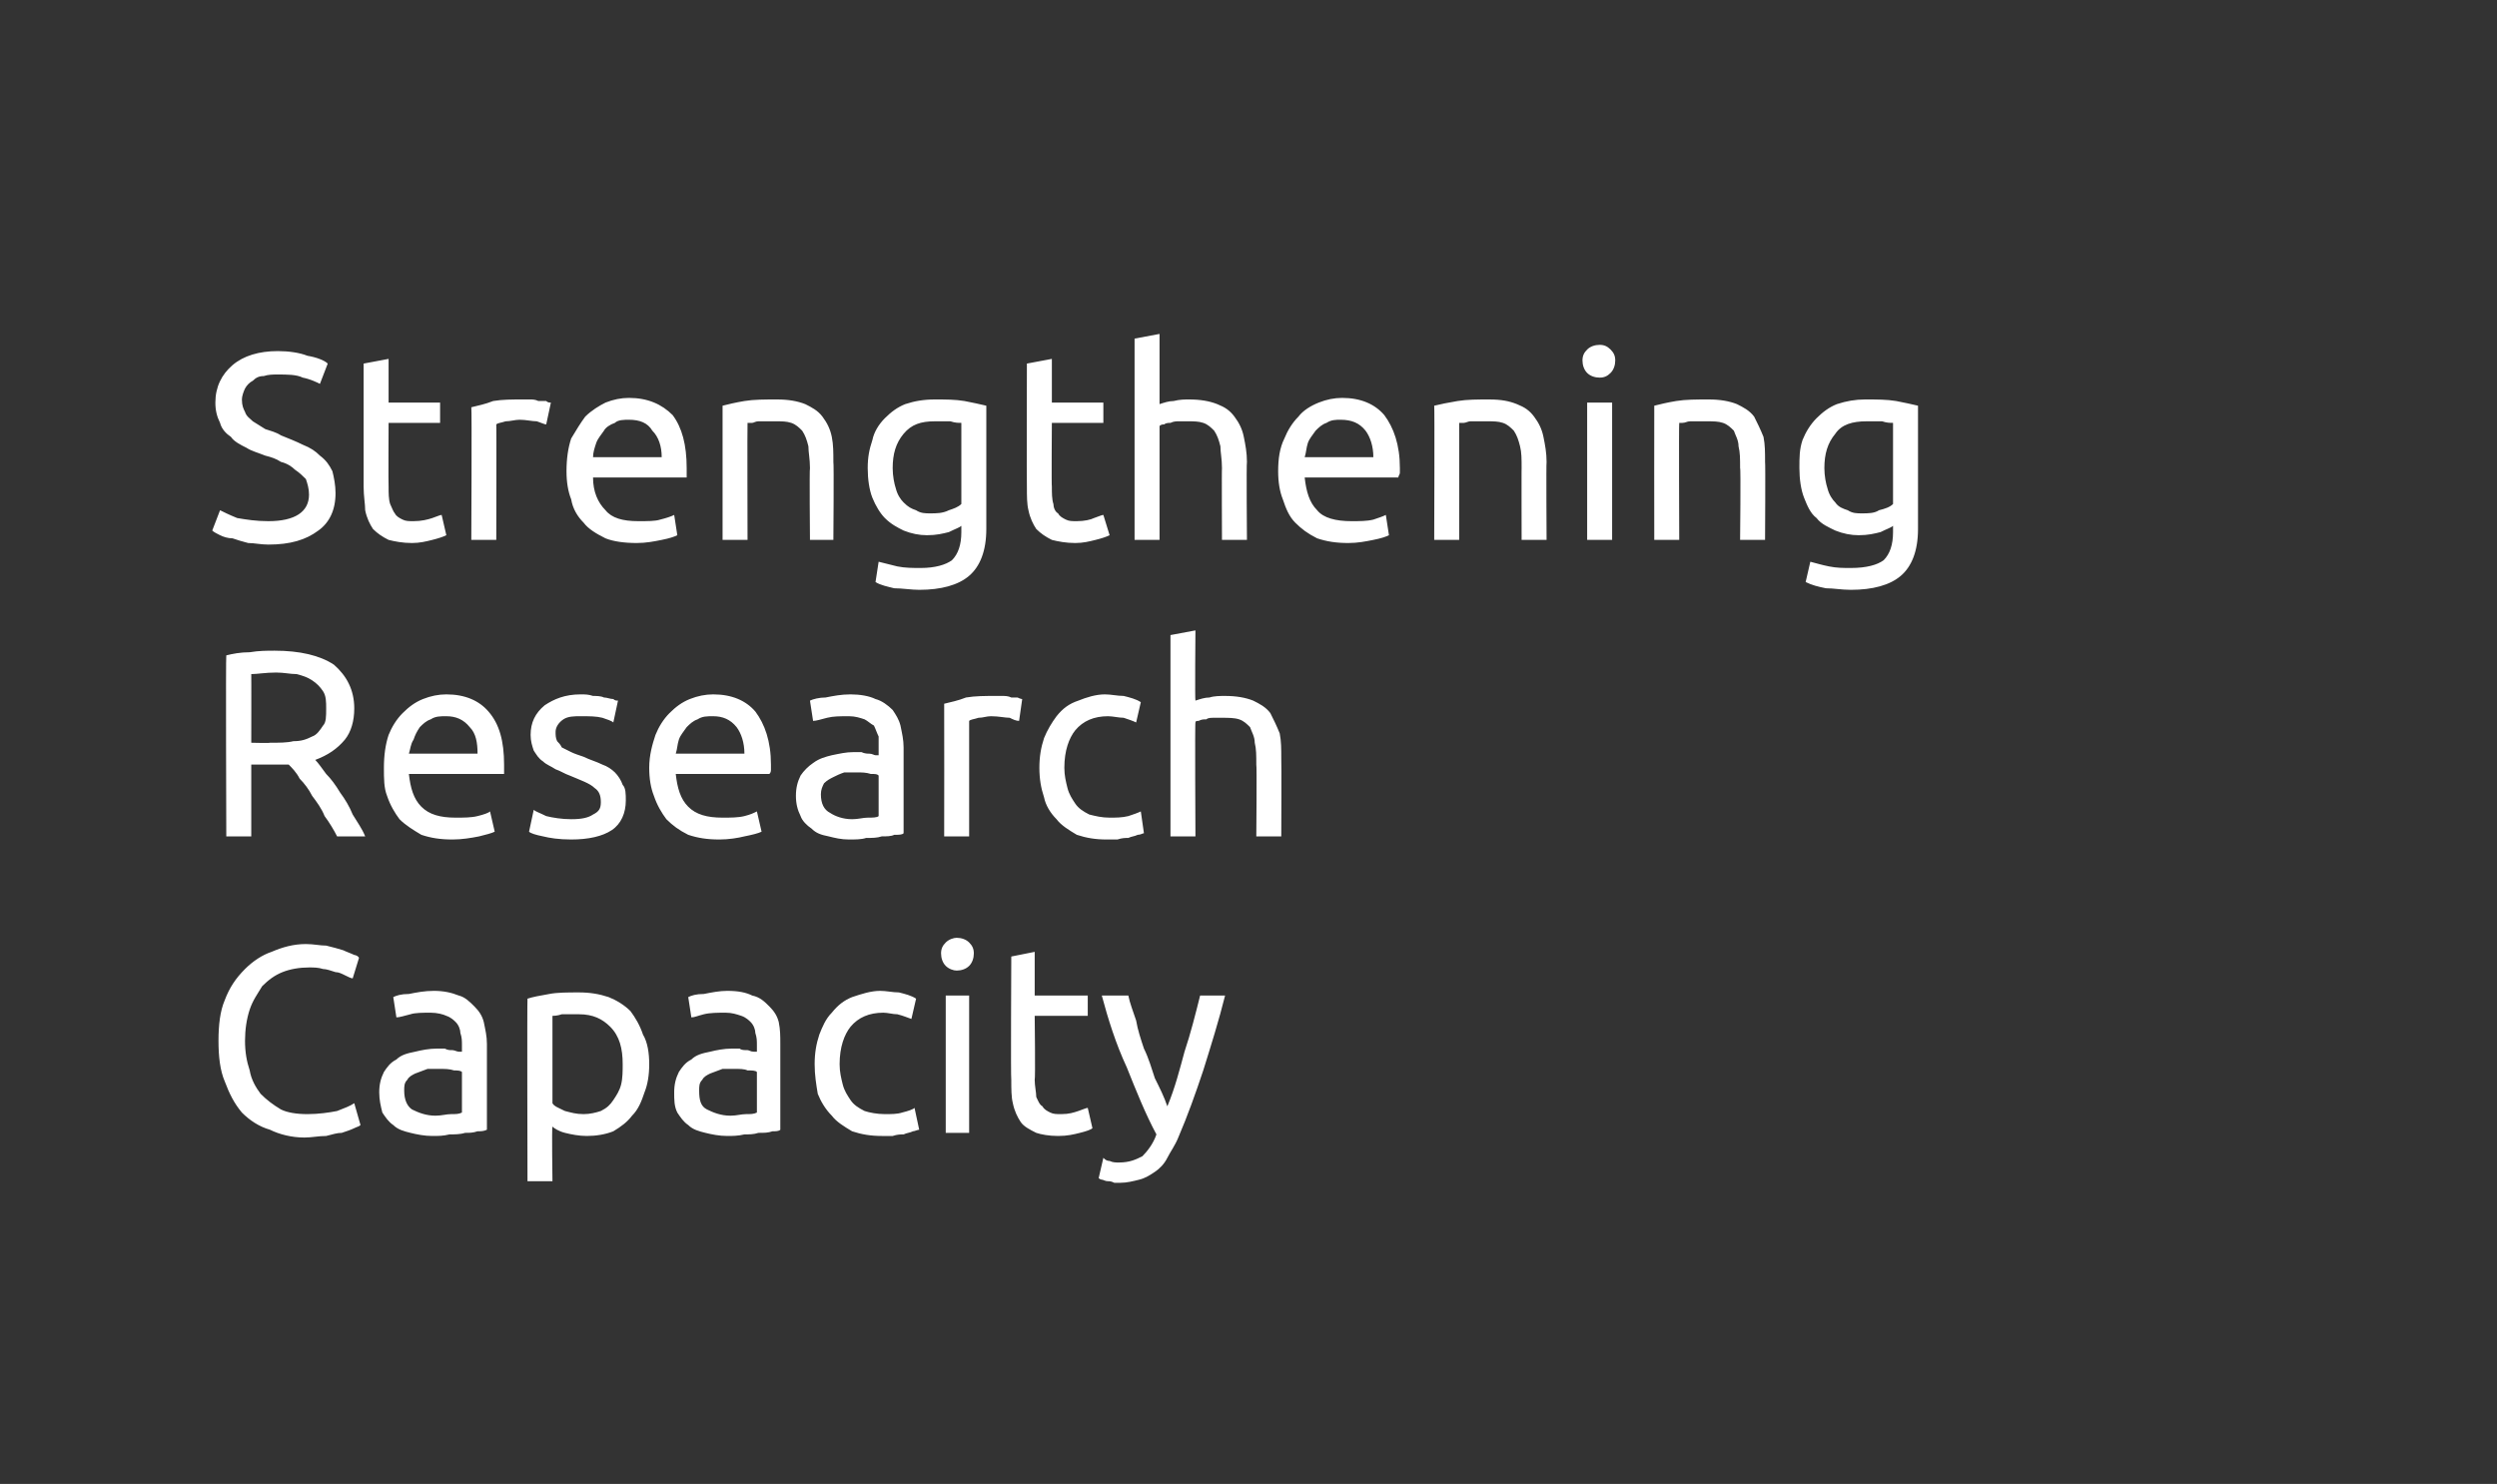
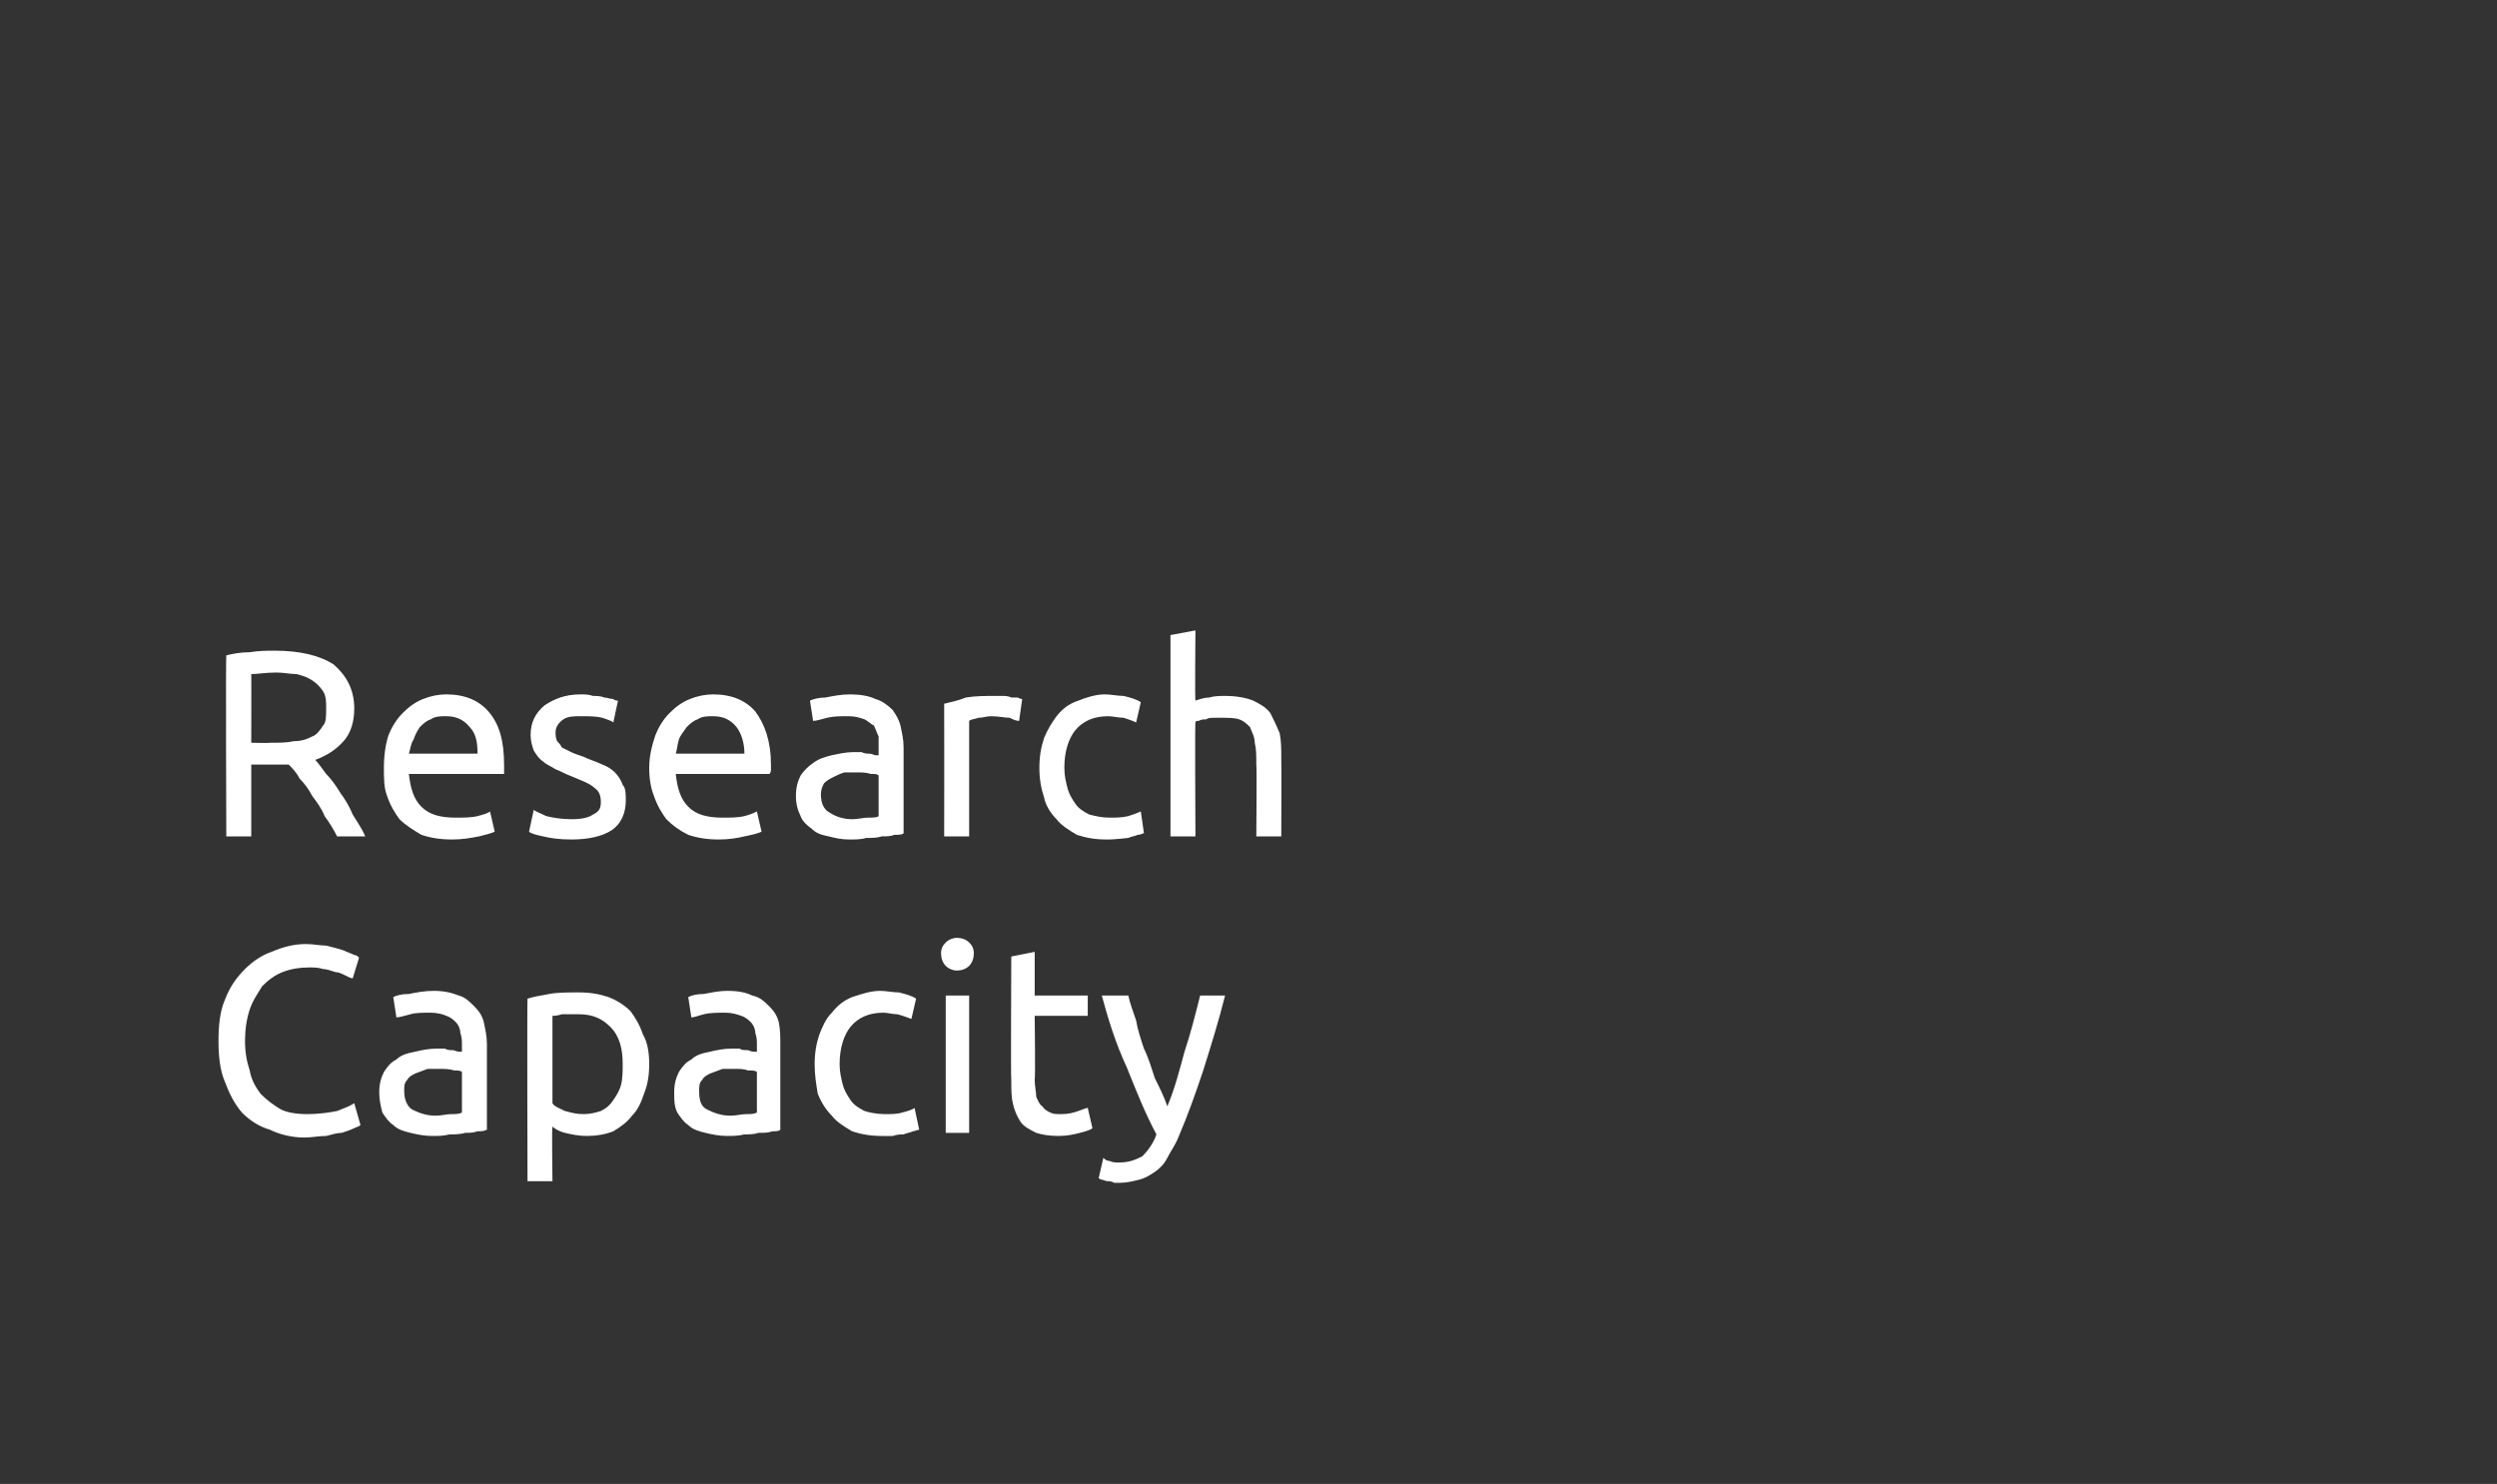
<svg xmlns="http://www.w3.org/2000/svg" version="1.1" width="160px" height="95.1px" viewBox="0 0 160 95.1">
  <rect x="0" y="0" width="160" height="95.1" fill="#333333" stroke="none" />
  <desc>Strengthening Research Capacity</desc>
  <defs />
  <g id="Polygon54052">
    <path d="M 19.5 72.9 C 18.7 72.9 17.9 72.7 17.3 72.4 C 16.6 72.2 16 71.8 15.5 71.3 C 15 70.7 14.7 70.1 14.4 69.3 C 14.1 68.6 14 67.7 14 66.7 C 14 65.7 14.1 64.8 14.4 64.1 C 14.7 63.3 15.1 62.7 15.7 62.1 C 16.2 61.6 16.8 61.2 17.4 61 C 18.1 60.7 18.8 60.5 19.6 60.5 C 20.1 60.5 20.5 60.6 20.9 60.6 C 21.3 60.7 21.7 60.8 22 60.9 C 22.2 61 22.5 61.1 22.7 61.2 C 22.8 61.2 23 61.3 23 61.4 C 23 61.4 22.6 62.7 22.6 62.7 C 22.5 62.7 22.3 62.6 22.1 62.5 C 21.9 62.4 21.7 62.3 21.5 62.3 C 21.2 62.2 20.9 62.1 20.7 62.1 C 20.4 62 20.1 62 19.8 62 C 19.2 62 18.6 62.1 18.1 62.3 C 17.6 62.5 17.2 62.8 16.8 63.2 C 16.5 63.7 16.2 64.1 16 64.7 C 15.8 65.3 15.7 66 15.7 66.7 C 15.7 67.4 15.8 68 16 68.6 C 16.1 69.2 16.4 69.7 16.7 70.1 C 17.1 70.5 17.5 70.8 18 71.1 C 18.4 71.3 19 71.4 19.7 71.4 C 20.4 71.4 21.1 71.3 21.6 71.2 C 22.1 71 22.4 70.9 22.7 70.7 C 22.7 70.7 23.1 72.1 23.1 72.1 C 23 72.2 22.9 72.2 22.7 72.3 C 22.5 72.4 22.2 72.5 21.9 72.6 C 21.6 72.6 21.3 72.7 20.9 72.8 C 20.4 72.8 20 72.9 19.5 72.9 Z M 27.9 71.5 C 28.3 71.5 28.6 71.4 28.9 71.4 C 29.2 71.4 29.4 71.4 29.6 71.3 C 29.6 71.3 29.6 68.7 29.6 68.7 C 29.5 68.6 29.3 68.6 29.1 68.6 C 28.8 68.5 28.5 68.5 28.1 68.5 C 27.9 68.5 27.6 68.5 27.4 68.5 C 27.1 68.6 26.9 68.7 26.6 68.8 C 26.4 68.9 26.2 69 26.1 69.2 C 25.9 69.4 25.9 69.6 25.9 69.9 C 25.9 70.5 26.1 70.9 26.4 71.1 C 26.8 71.3 27.3 71.5 27.9 71.5 Z M 27.8 63.5 C 28.4 63.5 28.9 63.6 29.4 63.8 C 29.8 63.9 30.1 64.2 30.4 64.5 C 30.7 64.8 30.9 65.1 31 65.5 C 31.1 66 31.2 66.4 31.2 66.9 C 31.2 66.9 31.2 72.4 31.2 72.4 C 31 72.5 30.8 72.5 30.6 72.5 C 30.3 72.6 30.1 72.6 29.8 72.6 C 29.5 72.7 29.1 72.7 28.8 72.7 C 28.4 72.8 28.1 72.8 27.7 72.8 C 27.2 72.8 26.7 72.7 26.3 72.6 C 25.9 72.5 25.5 72.4 25.2 72.1 C 24.9 71.9 24.7 71.6 24.5 71.3 C 24.4 70.9 24.3 70.5 24.3 70 C 24.3 69.5 24.4 69.1 24.6 68.7 C 24.8 68.4 25 68.1 25.4 67.9 C 25.7 67.6 26.1 67.5 26.6 67.4 C 27 67.3 27.5 67.2 28 67.2 C 28.2 67.2 28.3 67.2 28.5 67.2 C 28.7 67.3 28.8 67.3 29 67.3 C 29.1 67.3 29.3 67.4 29.4 67.4 C 29.5 67.4 29.6 67.4 29.6 67.4 C 29.6 67.4 29.6 67 29.6 67 C 29.6 66.7 29.6 66.5 29.5 66.2 C 29.5 66 29.4 65.7 29.2 65.5 C 29.1 65.4 28.9 65.2 28.6 65.1 C 28.4 65 28 64.9 27.6 64.9 C 27.1 64.9 26.6 64.9 26.3 65 C 25.9 65.1 25.6 65.2 25.4 65.2 C 25.4 65.2 25.2 63.9 25.2 63.9 C 25.4 63.8 25.7 63.7 26.2 63.7 C 26.7 63.6 27.2 63.5 27.8 63.5 Z M 39.9 68.2 C 39.9 67.2 39.7 66.4 39.1 65.8 C 38.6 65.3 38 65 37.1 65 C 36.6 65 36.3 65 36 65 C 35.7 65.1 35.5 65.1 35.4 65.1 C 35.4 65.1 35.4 70.7 35.4 70.7 C 35.5 70.9 35.8 71 36.2 71.2 C 36.6 71.3 36.9 71.4 37.4 71.4 C 37.8 71.4 38.2 71.3 38.5 71.2 C 38.9 71 39.1 70.8 39.3 70.5 C 39.5 70.2 39.7 69.9 39.8 69.5 C 39.9 69.1 39.9 68.6 39.9 68.2 Z M 41.6 68.2 C 41.6 68.9 41.5 69.5 41.3 70 C 41.1 70.6 40.9 71.1 40.5 71.5 C 40.2 71.9 39.8 72.2 39.3 72.5 C 38.8 72.7 38.2 72.8 37.6 72.8 C 37.1 72.8 36.6 72.7 36.2 72.6 C 35.8 72.5 35.5 72.3 35.4 72.2 C 35.35 72.2 35.4 75.7 35.4 75.7 L 33.8 75.7 C 33.8 75.7 33.77 64.03 33.8 64 C 34.1 63.9 34.6 63.8 35.2 63.7 C 35.7 63.6 36.4 63.6 37.1 63.6 C 37.8 63.6 38.4 63.7 39 63.9 C 39.5 64.1 40 64.4 40.4 64.8 C 40.7 65.2 41 65.7 41.2 66.3 C 41.5 66.8 41.6 67.5 41.6 68.2 Z M 46.8 71.5 C 47.2 71.5 47.5 71.4 47.8 71.4 C 48.1 71.4 48.3 71.4 48.5 71.3 C 48.5 71.3 48.5 68.7 48.5 68.7 C 48.4 68.6 48.2 68.6 47.9 68.6 C 47.7 68.5 47.4 68.5 47 68.5 C 46.8 68.5 46.5 68.5 46.3 68.5 C 46 68.6 45.8 68.7 45.5 68.8 C 45.3 68.9 45.1 69 45 69.2 C 44.8 69.4 44.8 69.6 44.8 69.9 C 44.8 70.5 44.9 70.9 45.3 71.1 C 45.7 71.3 46.2 71.5 46.8 71.5 Z M 46.6 63.5 C 47.3 63.5 47.8 63.6 48.2 63.8 C 48.7 63.9 49 64.2 49.3 64.5 C 49.6 64.8 49.8 65.1 49.9 65.5 C 50 66 50 66.4 50 66.9 C 50 66.9 50 72.4 50 72.4 C 49.9 72.5 49.7 72.5 49.5 72.5 C 49.2 72.6 49 72.6 48.6 72.6 C 48.3 72.7 48 72.7 47.7 72.7 C 47.3 72.8 46.9 72.8 46.6 72.8 C 46.1 72.8 45.6 72.7 45.2 72.6 C 44.8 72.5 44.4 72.4 44.1 72.1 C 43.8 71.9 43.6 71.6 43.4 71.3 C 43.2 70.9 43.2 70.5 43.2 70 C 43.2 69.5 43.3 69.1 43.5 68.7 C 43.7 68.4 43.9 68.1 44.3 67.9 C 44.6 67.6 45 67.5 45.5 67.4 C 45.9 67.3 46.4 67.2 46.9 67.2 C 47 67.2 47.2 67.2 47.4 67.2 C 47.5 67.3 47.7 67.3 47.9 67.3 C 48 67.3 48.1 67.4 48.3 67.4 C 48.4 67.4 48.5 67.4 48.5 67.4 C 48.5 67.4 48.5 67 48.5 67 C 48.5 66.7 48.5 66.5 48.4 66.2 C 48.4 66 48.3 65.7 48.1 65.5 C 48 65.4 47.8 65.2 47.5 65.1 C 47.2 65 46.9 64.9 46.5 64.9 C 46 64.9 45.5 64.9 45.1 65 C 44.7 65.1 44.5 65.2 44.3 65.2 C 44.3 65.2 44.1 63.9 44.1 63.9 C 44.3 63.8 44.6 63.7 45.1 63.7 C 45.6 63.6 46.1 63.5 46.6 63.5 Z M 56.5 72.8 C 55.8 72.8 55.2 72.7 54.6 72.5 C 54.1 72.2 53.6 71.9 53.3 71.5 C 52.9 71.1 52.6 70.6 52.4 70.1 C 52.3 69.5 52.2 68.9 52.2 68.2 C 52.2 67.5 52.3 66.9 52.5 66.3 C 52.7 65.8 52.9 65.3 53.3 64.9 C 53.7 64.4 54.1 64.1 54.6 63.9 C 55.2 63.7 55.8 63.5 56.4 63.5 C 56.8 63.5 57.2 63.6 57.6 63.6 C 58 63.7 58.4 63.8 58.7 64 C 58.7 64 58.4 65.3 58.4 65.3 C 58.1 65.2 57.9 65.1 57.5 65 C 57.2 65 56.9 64.9 56.6 64.9 C 55.7 64.9 55 65.2 54.5 65.8 C 54.1 66.3 53.8 67.1 53.8 68.2 C 53.8 68.7 53.9 69.1 54 69.5 C 54.1 69.9 54.3 70.2 54.5 70.5 C 54.7 70.8 55 71 55.4 71.2 C 55.7 71.3 56.2 71.4 56.7 71.4 C 57.1 71.4 57.5 71.4 57.8 71.3 C 58.2 71.2 58.5 71.1 58.6 71 C 58.6 71 58.9 72.4 58.9 72.4 C 58.8 72.4 58.6 72.5 58.5 72.5 C 58.3 72.6 58.1 72.6 57.9 72.7 C 57.7 72.7 57.5 72.7 57.2 72.8 C 57 72.8 56.7 72.8 56.5 72.8 Z M 62.1 72.6 L 60.6 72.6 L 60.6 63.8 L 62.1 63.8 L 62.1 72.6 Z M 61.3 62.2 C 61.1 62.2 60.8 62.1 60.6 61.9 C 60.4 61.7 60.3 61.4 60.3 61.1 C 60.3 60.8 60.4 60.6 60.6 60.4 C 60.8 60.2 61.1 60.1 61.3 60.1 C 61.6 60.1 61.9 60.2 62.1 60.4 C 62.3 60.6 62.4 60.8 62.4 61.1 C 62.4 61.4 62.3 61.7 62.1 61.9 C 61.9 62.1 61.6 62.2 61.3 62.2 Z M 66.3 63.8 L 69.7 63.8 L 69.7 65.1 L 66.3 65.1 C 66.3 65.1 66.35 69.16 66.3 69.2 C 66.3 69.6 66.4 70 66.4 70.3 C 66.5 70.5 66.6 70.8 66.8 70.9 C 66.9 71.1 67.1 71.2 67.3 71.3 C 67.5 71.4 67.7 71.4 68 71.4 C 68.5 71.4 68.8 71.3 69.1 71.2 C 69.4 71.1 69.6 71 69.7 71 C 69.7 71 70 72.3 70 72.3 C 69.9 72.4 69.6 72.5 69.2 72.6 C 68.8 72.7 68.4 72.8 67.8 72.8 C 67.2 72.8 66.7 72.7 66.4 72.6 C 66 72.4 65.6 72.2 65.4 71.9 C 65.2 71.6 65 71.2 64.9 70.7 C 64.8 70.3 64.8 69.8 64.8 69.2 C 64.76 69.18 64.8 61.3 64.8 61.3 L 66.3 61 L 66.3 63.8 Z M 70.7 74.2 C 70.8 74.3 70.9 74.4 71.1 74.4 C 71.3 74.5 71.5 74.5 71.7 74.5 C 72.4 74.5 72.8 74.3 73.2 74.1 C 73.5 73.8 73.9 73.3 74.1 72.7 C 73.4 71.4 72.8 69.9 72.2 68.4 C 71.5 66.9 71 65.3 70.6 63.8 C 70.6 63.8 72.3 63.8 72.3 63.8 C 72.4 64.3 72.6 64.8 72.8 65.4 C 72.9 66 73.1 66.6 73.3 67.2 C 73.6 67.8 73.8 68.5 74 69.1 C 74.3 69.7 74.6 70.3 74.8 70.9 C 75.3 69.7 75.6 68.5 75.9 67.4 C 76.3 66.2 76.6 65 76.9 63.8 C 76.9 63.8 78.5 63.8 78.5 63.8 C 78.1 65.4 77.6 67 77.1 68.6 C 76.6 70.1 76.1 71.5 75.5 72.9 C 75.3 73.4 75 73.8 74.8 74.2 C 74.6 74.6 74.3 74.9 74 75.1 C 73.7 75.3 73.4 75.5 73 75.6 C 72.6 75.7 72.2 75.8 71.8 75.8 C 71.6 75.8 71.5 75.8 71.4 75.8 C 71.2 75.7 71.1 75.7 71 75.7 C 70.8 75.7 70.7 75.6 70.6 75.6 C 70.5 75.6 70.4 75.5 70.4 75.5 C 70.4 75.5 70.7 74.2 70.7 74.2 Z " stroke="none" fill="#fff" />
  </g>
  <g id="Polygon54051">
-     <path d="M 20.2 48.7 C 20.4 48.9 20.6 49.2 20.9 49.6 C 21.2 49.9 21.5 50.3 21.8 50.8 C 22.1 51.2 22.4 51.7 22.6 52.2 C 22.9 52.7 23.2 53.1 23.4 53.6 C 23.4 53.6 21.6 53.6 21.6 53.6 C 21.4 53.2 21.1 52.7 20.8 52.3 C 20.6 51.8 20.3 51.4 20 51 C 19.8 50.6 19.5 50.2 19.2 49.9 C 19 49.5 18.7 49.2 18.5 49 C 18.4 49 18.2 49 18.1 49 C 17.9 49 17.7 49 17.6 49 C 17.59 48.99 16.1 49 16.1 49 L 16.1 53.6 L 14.5 53.6 C 14.5 53.6 14.46 41.98 14.5 42 C 14.9 41.9 15.4 41.8 16 41.8 C 16.6 41.7 17.1 41.7 17.6 41.7 C 19.2 41.7 20.5 42 21.4 42.6 C 22.2 43.3 22.7 44.2 22.7 45.4 C 22.7 46.2 22.5 46.9 22.1 47.4 C 21.6 48 21 48.4 20.2 48.7 Z M 17.7 43.1 C 17 43.1 16.5 43.2 16.1 43.2 C 16.11 43.19 16.1 47.6 16.1 47.6 C 16.1 47.6 17.28 47.63 17.3 47.6 C 17.9 47.6 18.4 47.6 18.8 47.5 C 19.3 47.5 19.6 47.4 20 47.2 C 20.3 47.1 20.5 46.8 20.7 46.5 C 20.9 46.3 20.9 45.9 20.9 45.4 C 20.9 45 20.9 44.6 20.7 44.3 C 20.5 44 20.3 43.8 20 43.6 C 19.7 43.4 19.4 43.3 19 43.2 C 18.6 43.2 18.2 43.1 17.7 43.1 Z M 24.6 49.2 C 24.6 48.4 24.7 47.7 24.9 47.1 C 25.1 46.6 25.4 46.1 25.8 45.7 C 26.2 45.3 26.6 45 27.1 44.8 C 27.6 44.6 28.1 44.5 28.6 44.5 C 29.8 44.5 30.7 44.9 31.3 45.6 C 32 46.4 32.3 47.5 32.3 49 C 32.3 49.1 32.3 49.2 32.3 49.3 C 32.3 49.4 32.3 49.5 32.3 49.6 C 32.3 49.6 26.2 49.6 26.2 49.6 C 26.3 50.5 26.5 51.2 27 51.7 C 27.5 52.2 28.2 52.4 29.2 52.4 C 29.7 52.4 30.2 52.4 30.6 52.3 C 31 52.2 31.3 52.1 31.4 52 C 31.4 52 31.7 53.3 31.7 53.3 C 31.5 53.4 31.1 53.5 30.7 53.6 C 30.2 53.7 29.6 53.8 29 53.8 C 28.2 53.8 27.6 53.7 27 53.5 C 26.5 53.2 26 52.9 25.6 52.5 C 25.3 52.1 25 51.6 24.8 51 C 24.6 50.5 24.6 49.9 24.6 49.2 Z M 30.6 48.3 C 30.6 47.6 30.5 47 30.1 46.6 C 29.7 46.1 29.2 45.9 28.6 45.9 C 28.2 45.9 27.9 45.9 27.6 46.1 C 27.3 46.2 27.1 46.4 26.9 46.6 C 26.7 46.9 26.6 47.1 26.5 47.4 C 26.3 47.7 26.3 48 26.2 48.3 C 26.2 48.3 30.6 48.3 30.6 48.3 Z M 36.6 52.5 C 37.3 52.5 37.7 52.4 38 52.2 C 38.4 52 38.5 51.8 38.5 51.4 C 38.5 51 38.4 50.7 38.1 50.5 C 37.8 50.2 37.2 50 36.5 49.7 C 36.2 49.6 35.9 49.4 35.6 49.3 C 35.3 49.1 35 49 34.8 48.8 C 34.5 48.6 34.4 48.4 34.2 48.1 C 34.1 47.8 34 47.5 34 47.1 C 34 46.3 34.3 45.7 34.9 45.2 C 35.5 44.8 36.2 44.5 37.2 44.5 C 37.5 44.5 37.7 44.5 38 44.6 C 38.2 44.6 38.5 44.6 38.7 44.7 C 38.9 44.7 39.1 44.8 39.3 44.8 C 39.4 44.9 39.5 44.9 39.6 44.9 C 39.6 44.9 39.3 46.3 39.3 46.3 C 39.2 46.2 38.9 46.1 38.6 46 C 38.2 45.9 37.8 45.9 37.2 45.9 C 36.8 45.9 36.4 45.9 36.1 46.1 C 35.8 46.3 35.6 46.6 35.6 46.9 C 35.6 47.1 35.6 47.3 35.7 47.5 C 35.8 47.6 35.9 47.7 36 47.9 C 36.2 48 36.4 48.1 36.6 48.2 C 36.8 48.3 37.1 48.4 37.4 48.5 C 37.8 48.7 38.2 48.8 38.6 49 C 38.9 49.1 39.2 49.3 39.4 49.5 C 39.6 49.7 39.8 50 39.9 50.3 C 40.1 50.5 40.1 50.9 40.1 51.3 C 40.1 52.1 39.8 52.8 39.2 53.2 C 38.6 53.6 37.7 53.8 36.6 53.8 C 35.8 53.8 35.2 53.7 34.8 53.6 C 34.3 53.5 34 53.4 33.9 53.3 C 33.9 53.3 34.2 51.9 34.2 51.9 C 34.3 52 34.6 52.1 35 52.3 C 35.4 52.4 36 52.5 36.6 52.5 Z M 41.6 49.2 C 41.6 48.4 41.8 47.7 42 47.1 C 42.2 46.6 42.5 46.1 42.9 45.7 C 43.3 45.3 43.7 45 44.2 44.8 C 44.7 44.6 45.2 44.5 45.7 44.5 C 46.9 44.5 47.8 44.9 48.4 45.6 C 49 46.4 49.4 47.5 49.4 49 C 49.4 49.1 49.4 49.2 49.4 49.3 C 49.4 49.4 49.4 49.5 49.3 49.6 C 49.3 49.6 43.3 49.6 43.3 49.6 C 43.4 50.5 43.6 51.2 44.1 51.7 C 44.6 52.2 45.3 52.4 46.3 52.4 C 46.8 52.4 47.3 52.4 47.7 52.3 C 48.1 52.2 48.3 52.1 48.5 52 C 48.5 52 48.8 53.3 48.8 53.3 C 48.6 53.4 48.2 53.5 47.7 53.6 C 47.3 53.7 46.7 53.8 46.1 53.8 C 45.3 53.8 44.7 53.7 44.1 53.5 C 43.5 53.2 43.1 52.9 42.7 52.5 C 42.4 52.1 42.1 51.6 41.9 51 C 41.7 50.5 41.6 49.9 41.6 49.2 Z M 47.7 48.3 C 47.7 47.6 47.5 47 47.2 46.6 C 46.8 46.1 46.3 45.9 45.7 45.9 C 45.3 45.9 45 45.9 44.7 46.1 C 44.4 46.2 44.2 46.4 44 46.6 C 43.8 46.9 43.6 47.1 43.5 47.4 C 43.4 47.7 43.4 48 43.3 48.3 C 43.3 48.3 47.7 48.3 47.7 48.3 Z M 54.6 52.5 C 55 52.5 55.3 52.4 55.6 52.4 C 55.9 52.4 56.2 52.4 56.3 52.3 C 56.3 52.3 56.3 49.7 56.3 49.7 C 56.2 49.6 56.1 49.6 55.8 49.6 C 55.5 49.5 55.2 49.5 54.9 49.5 C 54.6 49.5 54.4 49.5 54.1 49.5 C 53.8 49.6 53.6 49.7 53.4 49.8 C 53.2 49.9 53 50 52.8 50.2 C 52.7 50.4 52.6 50.6 52.6 50.9 C 52.6 51.5 52.8 51.9 53.2 52.1 C 53.5 52.3 54 52.5 54.6 52.5 Z M 54.5 44.5 C 55.1 44.5 55.7 44.6 56.1 44.8 C 56.5 44.9 56.9 45.2 57.2 45.5 C 57.4 45.8 57.6 46.1 57.7 46.5 C 57.8 47 57.9 47.4 57.9 47.9 C 57.9 47.9 57.9 53.4 57.9 53.4 C 57.8 53.5 57.6 53.5 57.3 53.5 C 57.1 53.6 56.8 53.6 56.5 53.6 C 56.2 53.7 55.9 53.7 55.5 53.7 C 55.2 53.8 54.8 53.8 54.4 53.8 C 53.9 53.8 53.5 53.7 53.1 53.6 C 52.6 53.5 52.3 53.4 52 53.1 C 51.7 52.9 51.4 52.6 51.3 52.3 C 51.1 51.9 51 51.5 51 51 C 51 50.5 51.1 50.1 51.3 49.7 C 51.5 49.4 51.8 49.1 52.1 48.9 C 52.5 48.6 52.9 48.5 53.3 48.4 C 53.8 48.3 54.2 48.2 54.7 48.2 C 54.9 48.2 55.1 48.2 55.2 48.2 C 55.4 48.3 55.6 48.3 55.7 48.3 C 55.9 48.3 56 48.4 56.1 48.4 C 56.2 48.4 56.3 48.4 56.3 48.4 C 56.3 48.4 56.3 48 56.3 48 C 56.3 47.7 56.3 47.5 56.3 47.2 C 56.2 47 56.1 46.7 56 46.5 C 55.8 46.4 55.6 46.2 55.4 46.1 C 55.1 46 54.8 45.9 54.4 45.9 C 53.8 45.9 53.4 45.9 53 46 C 52.6 46.1 52.3 46.2 52.1 46.2 C 52.1 46.2 51.9 44.9 51.9 44.9 C 52.1 44.8 52.5 44.7 52.9 44.7 C 53.4 44.6 53.9 44.5 54.5 44.5 Z M 63.8 44.6 C 63.9 44.6 64.1 44.6 64.2 44.6 C 64.4 44.6 64.6 44.6 64.8 44.7 C 64.9 44.7 65.1 44.7 65.2 44.7 C 65.4 44.8 65.5 44.8 65.5 44.8 C 65.5 44.8 65.3 46.2 65.3 46.2 C 65.1 46.2 64.9 46.1 64.7 46 C 64.4 46 64 45.9 63.5 45.9 C 63.2 45.9 63 46 62.7 46 C 62.4 46.1 62.2 46.1 62.1 46.2 C 62.1 46.17 62.1 53.6 62.1 53.6 L 60.5 53.6 C 60.5 53.6 60.51 45.13 60.5 45.1 C 60.9 45 61.4 44.9 61.9 44.7 C 62.5 44.6 63.1 44.6 63.8 44.6 Z M 70.9 53.8 C 70.2 53.8 69.6 53.7 69 53.5 C 68.5 53.2 68 52.9 67.7 52.5 C 67.3 52.1 67 51.6 66.9 51.1 C 66.7 50.5 66.6 49.9 66.6 49.2 C 66.6 48.5 66.7 47.9 66.9 47.3 C 67.1 46.8 67.4 46.3 67.7 45.9 C 68.1 45.4 68.5 45.1 69.1 44.9 C 69.6 44.7 70.2 44.5 70.8 44.5 C 71.2 44.5 71.6 44.6 72 44.6 C 72.4 44.7 72.8 44.8 73.1 45 C 73.1 45 72.8 46.3 72.8 46.3 C 72.6 46.2 72.3 46.1 72 46 C 71.7 46 71.3 45.9 71 45.9 C 70.1 45.9 69.4 46.2 68.9 46.8 C 68.5 47.3 68.2 48.1 68.2 49.2 C 68.2 49.7 68.3 50.1 68.4 50.5 C 68.5 50.9 68.7 51.2 68.9 51.5 C 69.1 51.8 69.4 52 69.8 52.2 C 70.2 52.3 70.6 52.4 71.1 52.4 C 71.5 52.4 71.9 52.4 72.3 52.3 C 72.6 52.2 72.9 52.1 73.1 52 C 73.1 52 73.3 53.4 73.3 53.4 C 73.2 53.4 73.1 53.5 72.9 53.5 C 72.7 53.6 72.5 53.6 72.3 53.7 C 72.1 53.7 71.9 53.7 71.6 53.8 C 71.4 53.8 71.1 53.8 70.9 53.8 Z M 75 53.6 L 75 40.7 L 76.6 40.4 C 76.6 40.4 76.56 44.93 76.6 44.9 C 76.9 44.8 77.2 44.7 77.5 44.7 C 77.8 44.6 78.2 44.6 78.5 44.6 C 79.2 44.6 79.8 44.7 80.3 44.9 C 80.7 45.1 81.1 45.3 81.4 45.7 C 81.6 46.1 81.8 46.5 82 47 C 82.1 47.5 82.1 48 82.1 48.6 C 82.12 48.63 82.1 53.6 82.1 53.6 L 80.5 53.6 C 80.5 53.6 80.54 48.97 80.5 49 C 80.5 48.4 80.5 48 80.4 47.6 C 80.4 47.2 80.2 46.9 80.1 46.6 C 79.9 46.4 79.7 46.2 79.4 46.1 C 79.1 46 78.7 46 78.3 46 C 78.2 46 78 46 77.8 46 C 77.6 46 77.4 46 77.3 46.1 C 77.1 46.1 77 46.1 76.8 46.2 C 76.7 46.2 76.6 46.2 76.6 46.3 C 76.56 46.25 76.6 53.6 76.6 53.6 L 75 53.6 Z " stroke="none" fill="#fff" />
+     <path d="M 20.2 48.7 C 20.4 48.9 20.6 49.2 20.9 49.6 C 21.2 49.9 21.5 50.3 21.8 50.8 C 22.1 51.2 22.4 51.7 22.6 52.2 C 22.9 52.7 23.2 53.1 23.4 53.6 C 23.4 53.6 21.6 53.6 21.6 53.6 C 21.4 53.2 21.1 52.7 20.8 52.3 C 20.6 51.8 20.3 51.4 20 51 C 19.8 50.6 19.5 50.2 19.2 49.9 C 19 49.5 18.7 49.2 18.5 49 C 18.4 49 18.2 49 18.1 49 C 17.9 49 17.7 49 17.6 49 C 17.59 48.99 16.1 49 16.1 49 L 16.1 53.6 L 14.5 53.6 C 14.5 53.6 14.46 41.98 14.5 42 C 14.9 41.9 15.4 41.8 16 41.8 C 16.6 41.7 17.1 41.7 17.6 41.7 C 19.2 41.7 20.5 42 21.4 42.6 C 22.2 43.3 22.7 44.2 22.7 45.4 C 22.7 46.2 22.5 46.9 22.1 47.4 C 21.6 48 21 48.4 20.2 48.7 Z M 17.7 43.1 C 17 43.1 16.5 43.2 16.1 43.2 C 16.11 43.19 16.1 47.6 16.1 47.6 C 16.1 47.6 17.28 47.63 17.3 47.6 C 17.9 47.6 18.4 47.6 18.8 47.5 C 19.3 47.5 19.6 47.4 20 47.2 C 20.3 47.1 20.5 46.8 20.7 46.5 C 20.9 46.3 20.9 45.9 20.9 45.4 C 20.9 45 20.9 44.6 20.7 44.3 C 20.5 44 20.3 43.8 20 43.6 C 19.7 43.4 19.4 43.3 19 43.2 C 18.6 43.2 18.2 43.1 17.7 43.1 Z M 24.6 49.2 C 24.6 48.4 24.7 47.7 24.9 47.1 C 25.1 46.6 25.4 46.1 25.8 45.7 C 26.2 45.3 26.6 45 27.1 44.8 C 27.6 44.6 28.1 44.5 28.6 44.5 C 29.8 44.5 30.7 44.9 31.3 45.6 C 32 46.4 32.3 47.5 32.3 49 C 32.3 49.1 32.3 49.2 32.3 49.3 C 32.3 49.4 32.3 49.5 32.3 49.6 C 32.3 49.6 26.2 49.6 26.2 49.6 C 26.3 50.5 26.5 51.2 27 51.7 C 27.5 52.2 28.2 52.4 29.2 52.4 C 29.7 52.4 30.2 52.4 30.6 52.3 C 31 52.2 31.3 52.1 31.4 52 C 31.4 52 31.7 53.3 31.7 53.3 C 31.5 53.4 31.1 53.5 30.7 53.6 C 30.2 53.7 29.6 53.8 29 53.8 C 28.2 53.8 27.6 53.7 27 53.5 C 26.5 53.2 26 52.9 25.6 52.5 C 25.3 52.1 25 51.6 24.8 51 C 24.6 50.5 24.6 49.9 24.6 49.2 Z M 30.6 48.3 C 30.6 47.6 30.5 47 30.1 46.6 C 29.7 46.1 29.2 45.9 28.6 45.9 C 28.2 45.9 27.9 45.9 27.6 46.1 C 27.3 46.2 27.1 46.4 26.9 46.6 C 26.7 46.9 26.6 47.1 26.5 47.4 C 26.3 47.7 26.3 48 26.2 48.3 C 26.2 48.3 30.6 48.3 30.6 48.3 Z M 36.6 52.5 C 37.3 52.5 37.7 52.4 38 52.2 C 38.4 52 38.5 51.8 38.5 51.4 C 38.5 51 38.4 50.7 38.1 50.5 C 37.8 50.2 37.2 50 36.5 49.7 C 36.2 49.6 35.9 49.4 35.6 49.3 C 35.3 49.1 35 49 34.8 48.8 C 34.5 48.6 34.4 48.4 34.2 48.1 C 34.1 47.8 34 47.5 34 47.1 C 34 46.3 34.3 45.7 34.9 45.2 C 35.5 44.8 36.2 44.5 37.2 44.5 C 37.5 44.5 37.7 44.5 38 44.6 C 38.2 44.6 38.5 44.6 38.7 44.7 C 38.9 44.7 39.1 44.8 39.3 44.8 C 39.4 44.9 39.5 44.9 39.6 44.9 C 39.6 44.9 39.3 46.3 39.3 46.3 C 39.2 46.2 38.9 46.1 38.6 46 C 38.2 45.9 37.8 45.9 37.2 45.9 C 36.8 45.9 36.4 45.9 36.1 46.1 C 35.8 46.3 35.6 46.6 35.6 46.9 C 35.6 47.1 35.6 47.3 35.7 47.5 C 35.8 47.6 35.9 47.7 36 47.9 C 36.2 48 36.4 48.1 36.6 48.2 C 36.8 48.3 37.1 48.4 37.4 48.5 C 37.8 48.7 38.2 48.8 38.6 49 C 38.9 49.1 39.2 49.3 39.4 49.5 C 39.6 49.7 39.8 50 39.9 50.3 C 40.1 50.5 40.1 50.9 40.1 51.3 C 40.1 52.1 39.8 52.8 39.2 53.2 C 38.6 53.6 37.7 53.8 36.6 53.8 C 35.8 53.8 35.2 53.7 34.8 53.6 C 34.3 53.5 34 53.4 33.9 53.3 C 33.9 53.3 34.2 51.9 34.2 51.9 C 34.3 52 34.6 52.1 35 52.3 C 35.4 52.4 36 52.5 36.6 52.5 Z M 41.6 49.2 C 41.6 48.4 41.8 47.7 42 47.1 C 42.2 46.6 42.5 46.1 42.9 45.7 C 43.3 45.3 43.7 45 44.2 44.8 C 44.7 44.6 45.2 44.5 45.7 44.5 C 46.9 44.5 47.8 44.9 48.4 45.6 C 49 46.4 49.4 47.5 49.4 49 C 49.4 49.1 49.4 49.2 49.4 49.3 C 49.4 49.4 49.4 49.5 49.3 49.6 C 49.3 49.6 43.3 49.6 43.3 49.6 C 43.4 50.5 43.6 51.2 44.1 51.7 C 44.6 52.2 45.3 52.4 46.3 52.4 C 46.8 52.4 47.3 52.4 47.7 52.3 C 48.1 52.2 48.3 52.1 48.5 52 C 48.5 52 48.8 53.3 48.8 53.3 C 48.6 53.4 48.2 53.5 47.7 53.6 C 47.3 53.7 46.7 53.8 46.1 53.8 C 45.3 53.8 44.7 53.7 44.1 53.5 C 43.5 53.2 43.1 52.9 42.7 52.5 C 42.4 52.1 42.1 51.6 41.9 51 C 41.7 50.5 41.6 49.9 41.6 49.2 Z M 47.7 48.3 C 47.7 47.6 47.5 47 47.2 46.6 C 46.8 46.1 46.3 45.9 45.7 45.9 C 45.3 45.9 45 45.9 44.7 46.1 C 44.4 46.2 44.2 46.4 44 46.6 C 43.8 46.9 43.6 47.1 43.5 47.4 C 43.4 47.7 43.4 48 43.3 48.3 C 43.3 48.3 47.7 48.3 47.7 48.3 Z M 54.6 52.5 C 55 52.5 55.3 52.4 55.6 52.4 C 55.9 52.4 56.2 52.4 56.3 52.3 C 56.3 52.3 56.3 49.7 56.3 49.7 C 56.2 49.6 56.1 49.6 55.8 49.6 C 55.5 49.5 55.2 49.5 54.9 49.5 C 54.6 49.5 54.4 49.5 54.1 49.5 C 53.8 49.6 53.6 49.7 53.4 49.8 C 53.2 49.9 53 50 52.8 50.2 C 52.7 50.4 52.6 50.6 52.6 50.9 C 52.6 51.5 52.8 51.9 53.2 52.1 C 53.5 52.3 54 52.5 54.6 52.5 Z M 54.5 44.5 C 55.1 44.5 55.7 44.6 56.1 44.8 C 56.5 44.9 56.9 45.2 57.2 45.5 C 57.4 45.8 57.6 46.1 57.7 46.5 C 57.8 47 57.9 47.4 57.9 47.9 C 57.9 47.9 57.9 53.4 57.9 53.4 C 57.8 53.5 57.6 53.5 57.3 53.5 C 57.1 53.6 56.8 53.6 56.5 53.6 C 56.2 53.7 55.9 53.7 55.5 53.7 C 55.2 53.8 54.8 53.8 54.4 53.8 C 53.9 53.8 53.5 53.7 53.1 53.6 C 52.6 53.5 52.3 53.4 52 53.1 C 51.7 52.9 51.4 52.6 51.3 52.3 C 51.1 51.9 51 51.5 51 51 C 51 50.5 51.1 50.1 51.3 49.7 C 51.5 49.4 51.8 49.1 52.1 48.9 C 52.5 48.6 52.9 48.5 53.3 48.4 C 53.8 48.3 54.2 48.2 54.7 48.2 C 54.9 48.2 55.1 48.2 55.2 48.2 C 55.4 48.3 55.6 48.3 55.7 48.3 C 55.9 48.3 56 48.4 56.1 48.4 C 56.2 48.4 56.3 48.4 56.3 48.4 C 56.3 48.4 56.3 48 56.3 48 C 56.3 47.7 56.3 47.5 56.3 47.2 C 56.2 47 56.1 46.7 56 46.5 C 55.8 46.4 55.6 46.2 55.4 46.1 C 55.1 46 54.8 45.9 54.4 45.9 C 53.8 45.9 53.4 45.9 53 46 C 52.6 46.1 52.3 46.2 52.1 46.2 C 52.1 46.2 51.9 44.9 51.9 44.9 C 52.1 44.8 52.5 44.7 52.9 44.7 C 53.4 44.6 53.9 44.5 54.5 44.5 Z M 63.8 44.6 C 63.9 44.6 64.1 44.6 64.2 44.6 C 64.4 44.6 64.6 44.6 64.8 44.7 C 64.9 44.7 65.1 44.7 65.2 44.7 C 65.4 44.8 65.5 44.8 65.5 44.8 C 65.5 44.8 65.3 46.2 65.3 46.2 C 65.1 46.2 64.9 46.1 64.7 46 C 64.4 46 64 45.9 63.5 45.9 C 63.2 45.9 63 46 62.7 46 C 62.4 46.1 62.2 46.1 62.1 46.2 C 62.1 46.17 62.1 53.6 62.1 53.6 L 60.5 53.6 C 60.5 53.6 60.51 45.13 60.5 45.1 C 60.9 45 61.4 44.9 61.9 44.7 C 62.5 44.6 63.1 44.6 63.8 44.6 Z M 70.9 53.8 C 70.2 53.8 69.6 53.7 69 53.5 C 68.5 53.2 68 52.9 67.7 52.5 C 67.3 52.1 67 51.6 66.9 51.1 C 66.7 50.5 66.6 49.9 66.6 49.2 C 66.6 48.5 66.7 47.9 66.9 47.3 C 67.1 46.8 67.4 46.3 67.7 45.9 C 68.1 45.4 68.5 45.1 69.1 44.9 C 69.6 44.7 70.2 44.5 70.8 44.5 C 71.2 44.5 71.6 44.6 72 44.6 C 72.4 44.7 72.8 44.8 73.1 45 C 73.1 45 72.8 46.3 72.8 46.3 C 72.6 46.2 72.3 46.1 72 46 C 71.7 46 71.3 45.9 71 45.9 C 70.1 45.9 69.4 46.2 68.9 46.8 C 68.5 47.3 68.2 48.1 68.2 49.2 C 68.2 49.7 68.3 50.1 68.4 50.5 C 68.5 50.9 68.7 51.2 68.9 51.5 C 69.1 51.8 69.4 52 69.8 52.2 C 70.2 52.3 70.6 52.4 71.1 52.4 C 71.5 52.4 71.9 52.4 72.3 52.3 C 72.6 52.2 72.9 52.1 73.1 52 C 73.1 52 73.3 53.4 73.3 53.4 C 73.2 53.4 73.1 53.5 72.9 53.5 C 72.7 53.6 72.5 53.6 72.3 53.7 C 71.4 53.8 71.1 53.8 70.9 53.8 Z M 75 53.6 L 75 40.7 L 76.6 40.4 C 76.6 40.4 76.56 44.93 76.6 44.9 C 76.9 44.8 77.2 44.7 77.5 44.7 C 77.8 44.6 78.2 44.6 78.5 44.6 C 79.2 44.6 79.8 44.7 80.3 44.9 C 80.7 45.1 81.1 45.3 81.4 45.7 C 81.6 46.1 81.8 46.5 82 47 C 82.1 47.5 82.1 48 82.1 48.6 C 82.12 48.63 82.1 53.6 82.1 53.6 L 80.5 53.6 C 80.5 53.6 80.54 48.97 80.5 49 C 80.5 48.4 80.5 48 80.4 47.6 C 80.4 47.2 80.2 46.9 80.1 46.6 C 79.9 46.4 79.7 46.2 79.4 46.1 C 79.1 46 78.7 46 78.3 46 C 78.2 46 78 46 77.8 46 C 77.6 46 77.4 46 77.3 46.1 C 77.1 46.1 77 46.1 76.8 46.2 C 76.7 46.2 76.6 46.2 76.6 46.3 C 76.56 46.25 76.6 53.6 76.6 53.6 L 75 53.6 Z " stroke="none" fill="#fff" />
  </g>
  <g id="Polygon54050">
-     <path d="M 17.2 33.4 C 18.9 33.4 19.8 32.8 19.8 31.7 C 19.8 31.3 19.7 31 19.6 30.7 C 19.4 30.5 19.2 30.3 18.9 30.1 C 18.7 29.9 18.4 29.7 18 29.6 C 17.7 29.4 17.4 29.3 17 29.2 C 16.5 29 16.1 28.9 15.8 28.7 C 15.4 28.5 15 28.3 14.8 28 C 14.5 27.8 14.2 27.5 14.1 27.1 C 13.9 26.7 13.8 26.3 13.8 25.8 C 13.8 24.8 14.2 24 14.9 23.4 C 15.6 22.8 16.6 22.5 17.8 22.5 C 18.5 22.5 19.2 22.6 19.7 22.8 C 20.3 22.9 20.8 23.1 21 23.3 C 21 23.3 20.5 24.6 20.5 24.6 C 20.3 24.5 19.9 24.3 19.4 24.2 C 19 24 18.4 24 17.8 24 C 17.5 24 17.2 24 16.9 24.1 C 16.6 24.1 16.4 24.2 16.2 24.4 C 16 24.5 15.8 24.7 15.7 24.9 C 15.6 25.1 15.5 25.4 15.5 25.6 C 15.5 26 15.6 26.2 15.7 26.4 C 15.8 26.7 16 26.8 16.2 27 C 16.5 27.2 16.7 27.3 17 27.5 C 17.3 27.6 17.7 27.7 18 27.9 C 18.5 28.1 19 28.3 19.4 28.5 C 19.9 28.7 20.2 28.9 20.5 29.2 C 20.9 29.5 21.1 29.8 21.3 30.2 C 21.4 30.6 21.5 31.1 21.5 31.6 C 21.5 32.7 21.1 33.5 20.4 34 C 19.6 34.6 18.6 34.9 17.2 34.9 C 16.7 34.9 16.3 34.8 15.9 34.8 C 15.5 34.7 15.2 34.6 14.9 34.5 C 14.6 34.5 14.3 34.4 14.1 34.3 C 13.9 34.2 13.7 34.1 13.6 34 C 13.6 34 14.1 32.7 14.1 32.7 C 14.3 32.8 14.7 33 15.2 33.2 C 15.8 33.3 16.4 33.4 17.2 33.4 Z M 24.9 25.8 L 28.2 25.8 L 28.2 27.1 L 24.9 27.1 C 24.9 27.1 24.88 31.16 24.9 31.2 C 24.9 31.6 24.9 32 25 32.3 C 25.1 32.5 25.2 32.8 25.3 32.9 C 25.4 33.1 25.6 33.2 25.8 33.3 C 26 33.4 26.2 33.4 26.5 33.4 C 27 33.4 27.4 33.3 27.7 33.2 C 28 33.1 28.2 33 28.3 33 C 28.3 33 28.6 34.3 28.6 34.3 C 28.4 34.4 28.1 34.5 27.7 34.6 C 27.3 34.7 26.9 34.8 26.4 34.8 C 25.8 34.8 25.3 34.7 24.9 34.6 C 24.5 34.4 24.2 34.2 23.9 33.9 C 23.7 33.6 23.5 33.2 23.4 32.7 C 23.4 32.3 23.3 31.8 23.3 31.2 C 23.3 31.18 23.3 23.3 23.3 23.3 L 24.9 23 L 24.9 25.8 Z M 33.5 25.6 C 33.6 25.6 33.8 25.6 34 25.6 C 34.1 25.6 34.3 25.6 34.5 25.7 C 34.7 25.7 34.8 25.7 35 25.7 C 35.1 25.8 35.2 25.8 35.3 25.8 C 35.3 25.8 35 27.2 35 27.2 C 34.9 27.2 34.7 27.1 34.4 27 C 34.1 27 33.7 26.9 33.3 26.9 C 33 26.9 32.7 27 32.4 27 C 32.1 27.1 31.9 27.1 31.8 27.2 C 31.82 27.17 31.8 34.6 31.8 34.6 L 30.2 34.6 C 30.2 34.6 30.24 26.13 30.2 26.1 C 30.6 26 31.1 25.9 31.6 25.7 C 32.2 25.6 32.8 25.6 33.5 25.6 Z M 36.3 30.2 C 36.3 29.4 36.4 28.7 36.6 28.1 C 36.9 27.6 37.2 27.1 37.5 26.7 C 37.9 26.3 38.4 26 38.8 25.8 C 39.3 25.6 39.8 25.5 40.3 25.5 C 41.5 25.5 42.4 25.9 43.1 26.6 C 43.7 27.4 44 28.5 44 30 C 44 30.1 44 30.2 44 30.3 C 44 30.4 44 30.5 44 30.6 C 44 30.6 38 30.6 38 30.6 C 38 31.5 38.3 32.2 38.8 32.7 C 39.2 33.2 39.9 33.4 40.9 33.4 C 41.5 33.4 42 33.4 42.3 33.3 C 42.7 33.2 43 33.1 43.2 33 C 43.2 33 43.4 34.3 43.4 34.3 C 43.2 34.4 42.9 34.5 42.4 34.6 C 41.9 34.7 41.4 34.8 40.8 34.8 C 40 34.8 39.3 34.7 38.8 34.5 C 38.2 34.2 37.7 33.9 37.4 33.5 C 37 33.1 36.7 32.6 36.6 32 C 36.4 31.5 36.3 30.9 36.3 30.2 Z M 42.4 29.3 C 42.4 28.6 42.2 28 41.8 27.6 C 41.5 27.1 41 26.9 40.3 26.9 C 40 26.9 39.6 26.9 39.4 27.1 C 39.1 27.2 38.8 27.4 38.7 27.6 C 38.5 27.9 38.3 28.1 38.2 28.4 C 38.1 28.7 38 29 38 29.3 C 38 29.3 42.4 29.3 42.4 29.3 Z M 46.3 26 C 46.7 25.9 47.1 25.8 47.7 25.7 C 48.3 25.6 49 25.6 49.8 25.6 C 50.5 25.6 51.1 25.7 51.6 25.9 C 52 26.1 52.4 26.3 52.7 26.7 C 53 27.1 53.2 27.5 53.3 28 C 53.4 28.5 53.4 29 53.4 29.6 C 53.44 29.63 53.4 34.6 53.4 34.6 L 51.9 34.6 C 51.9 34.6 51.86 29.97 51.9 30 C 51.9 29.4 51.8 29 51.8 28.6 C 51.7 28.2 51.6 27.9 51.4 27.6 C 51.2 27.4 51 27.2 50.7 27.1 C 50.4 27 50.1 27 49.7 27 C 49.5 27 49.3 27 49.1 27 C 48.9 27 48.8 27 48.6 27 C 48.4 27 48.3 27.1 48.2 27.1 C 48 27.1 47.9 27.1 47.9 27.1 C 47.88 27.13 47.9 34.6 47.9 34.6 L 46.3 34.6 C 46.3 34.6 46.3 26.01 46.3 26 Z M 61.6 33.7 C 61.5 33.8 61.2 33.9 60.8 34.1 C 60.4 34.2 60 34.3 59.4 34.3 C 58.9 34.3 58.4 34.2 57.9 34 C 57.5 33.8 57.1 33.6 56.7 33.2 C 56.4 32.9 56.1 32.4 55.9 31.9 C 55.7 31.4 55.6 30.7 55.6 30 C 55.6 29.3 55.7 28.8 55.9 28.2 C 56 27.7 56.3 27.2 56.7 26.8 C 57.1 26.4 57.5 26.1 58 25.9 C 58.6 25.7 59.2 25.6 59.9 25.6 C 60.6 25.6 61.2 25.6 61.8 25.7 C 62.3 25.8 62.8 25.9 63.2 26 C 63.2 26 63.2 33.9 63.2 33.9 C 63.2 35.3 62.8 36.3 62.1 36.9 C 61.4 37.5 60.3 37.8 58.9 37.8 C 58.4 37.8 57.8 37.7 57.3 37.7 C 56.9 37.6 56.4 37.5 56.1 37.3 C 56.1 37.3 56.3 36 56.3 36 C 56.7 36.1 57.1 36.2 57.5 36.3 C 58 36.4 58.5 36.4 59 36.4 C 59.9 36.4 60.6 36.2 61 35.9 C 61.4 35.5 61.6 34.9 61.6 34.1 C 61.6 34.1 61.6 33.7 61.6 33.7 Z M 61.6 27.1 C 61.4 27.1 61.2 27.1 60.9 27 C 60.7 27 60.3 27 59.9 27 C 59 27 58.4 27.2 57.9 27.8 C 57.4 28.4 57.2 29.1 57.2 30 C 57.2 30.5 57.3 31 57.4 31.3 C 57.5 31.7 57.7 32 57.9 32.2 C 58.2 32.5 58.4 32.6 58.7 32.7 C 59 32.9 59.3 32.9 59.6 32.9 C 60 32.9 60.4 32.9 60.8 32.7 C 61.1 32.6 61.4 32.5 61.6 32.3 C 61.6 32.3 61.6 27.1 61.6 27.1 Z M 67.4 25.8 L 70.7 25.8 L 70.7 27.1 L 67.4 27.1 C 67.4 27.1 67.37 31.16 67.4 31.2 C 67.4 31.6 67.4 32 67.5 32.3 C 67.5 32.5 67.6 32.8 67.8 32.9 C 67.9 33.1 68.1 33.2 68.3 33.3 C 68.5 33.4 68.7 33.4 69 33.4 C 69.5 33.4 69.9 33.3 70.1 33.2 C 70.4 33.1 70.6 33 70.7 33 C 70.7 33 71.1 34.3 71.1 34.3 C 70.9 34.4 70.6 34.5 70.2 34.6 C 69.8 34.7 69.4 34.8 68.9 34.8 C 68.3 34.8 67.8 34.7 67.4 34.6 C 67 34.4 66.7 34.2 66.4 33.9 C 66.2 33.6 66 33.2 65.9 32.7 C 65.8 32.3 65.8 31.8 65.8 31.2 C 65.78 31.18 65.8 23.3 65.8 23.3 L 67.4 23 L 67.4 25.8 Z M 72.7 34.6 L 72.7 21.7 L 74.3 21.4 C 74.3 21.4 74.3 25.93 74.3 25.9 C 74.6 25.8 74.9 25.7 75.2 25.7 C 75.6 25.6 75.9 25.6 76.2 25.6 C 76.9 25.6 77.5 25.7 78 25.9 C 78.5 26.1 78.8 26.3 79.1 26.7 C 79.4 27.1 79.6 27.5 79.7 28 C 79.8 28.5 79.9 29 79.9 29.6 C 79.86 29.63 79.9 34.6 79.9 34.6 L 78.3 34.6 C 78.3 34.6 78.28 29.97 78.3 30 C 78.3 29.4 78.2 29 78.2 28.6 C 78.1 28.2 78 27.9 77.8 27.6 C 77.6 27.4 77.4 27.2 77.1 27.1 C 76.8 27 76.5 27 76.1 27 C 75.9 27 75.7 27 75.5 27 C 75.4 27 75.2 27 75 27.1 C 74.9 27.1 74.7 27.1 74.6 27.2 C 74.5 27.2 74.4 27.2 74.3 27.3 C 74.3 27.25 74.3 34.6 74.3 34.6 L 72.7 34.6 Z M 81.9 30.2 C 81.9 29.4 82 28.7 82.3 28.1 C 82.5 27.6 82.8 27.1 83.2 26.7 C 83.5 26.3 84 26 84.5 25.8 C 85 25.6 85.5 25.5 86 25.5 C 87.2 25.5 88.1 25.9 88.7 26.6 C 89.3 27.4 89.7 28.5 89.7 30 C 89.7 30.1 89.7 30.2 89.7 30.3 C 89.7 30.4 89.6 30.5 89.6 30.6 C 89.6 30.6 83.6 30.6 83.6 30.6 C 83.7 31.5 83.9 32.2 84.4 32.7 C 84.8 33.2 85.6 33.4 86.6 33.4 C 87.1 33.4 87.6 33.4 88 33.3 C 88.3 33.2 88.6 33.1 88.8 33 C 88.8 33 89 34.3 89 34.3 C 88.8 34.4 88.5 34.5 88 34.6 C 87.5 34.7 87 34.8 86.4 34.8 C 85.6 34.8 85 34.7 84.4 34.5 C 83.8 34.2 83.4 33.9 83 33.5 C 82.6 33.1 82.4 32.6 82.2 32 C 82 31.5 81.9 30.9 81.9 30.2 Z M 88 29.3 C 88 28.6 87.8 28 87.5 27.6 C 87.1 27.1 86.6 26.9 85.9 26.9 C 85.6 26.9 85.3 26.9 85 27.1 C 84.7 27.2 84.5 27.4 84.3 27.6 C 84.1 27.9 83.9 28.1 83.8 28.4 C 83.7 28.7 83.7 29 83.6 29.3 C 83.6 29.3 88 29.3 88 29.3 Z M 91.9 26 C 92.3 25.9 92.8 25.8 93.4 25.7 C 94 25.6 94.7 25.6 95.4 25.6 C 96.2 25.6 96.7 25.7 97.2 25.9 C 97.7 26.1 98 26.3 98.3 26.7 C 98.6 27.1 98.8 27.5 98.9 28 C 99 28.5 99.1 29 99.1 29.6 C 99.07 29.63 99.1 34.6 99.1 34.6 L 97.5 34.6 C 97.5 34.6 97.49 29.97 97.5 30 C 97.5 29.4 97.5 29 97.4 28.6 C 97.3 28.2 97.2 27.9 97 27.6 C 96.8 27.4 96.6 27.2 96.3 27.1 C 96 27 95.7 27 95.3 27 C 95.1 27 94.9 27 94.8 27 C 94.6 27 94.4 27 94.2 27 C 94.1 27 93.9 27.1 93.8 27.1 C 93.7 27.1 93.6 27.1 93.5 27.1 C 93.51 27.13 93.5 34.6 93.5 34.6 L 91.9 34.6 C 91.9 34.6 91.93 26.01 91.9 26 Z M 103.3 34.6 L 101.7 34.6 L 101.7 25.8 L 103.3 25.8 L 103.3 34.6 Z M 102.5 24.2 C 102.2 24.2 101.9 24.1 101.7 23.9 C 101.5 23.7 101.4 23.4 101.4 23.1 C 101.4 22.8 101.5 22.6 101.7 22.4 C 101.9 22.2 102.2 22.1 102.5 22.1 C 102.8 22.1 103 22.2 103.2 22.4 C 103.4 22.6 103.5 22.8 103.5 23.1 C 103.5 23.4 103.4 23.7 103.2 23.9 C 103 24.1 102.8 24.2 102.5 24.2 Z M 106 26 C 106.4 25.9 106.8 25.8 107.4 25.7 C 108 25.6 108.7 25.6 109.5 25.6 C 110.2 25.6 110.8 25.7 111.3 25.9 C 111.7 26.1 112.1 26.3 112.4 26.7 C 112.6 27.1 112.8 27.5 113 28 C 113.1 28.5 113.1 29 113.1 29.6 C 113.13 29.63 113.1 34.6 113.1 34.6 L 111.5 34.6 C 111.5 34.6 111.55 29.97 111.5 30 C 111.5 29.4 111.5 29 111.4 28.6 C 111.4 28.2 111.2 27.9 111.1 27.6 C 110.9 27.4 110.7 27.2 110.4 27.1 C 110.1 27 109.8 27 109.3 27 C 109.2 27 109 27 108.8 27 C 108.6 27 108.5 27 108.3 27 C 108.1 27 108 27.1 107.8 27.1 C 107.7 27.1 107.6 27.1 107.6 27.1 C 107.57 27.13 107.6 34.6 107.6 34.6 L 106 34.6 C 106 34.6 105.99 26.01 106 26 Z M 121.3 33.7 C 121.2 33.8 120.9 33.9 120.5 34.1 C 120.1 34.2 119.7 34.3 119.1 34.3 C 118.6 34.3 118.1 34.2 117.6 34 C 117.2 33.8 116.7 33.6 116.4 33.2 C 116 32.9 115.8 32.4 115.6 31.9 C 115.4 31.4 115.3 30.7 115.3 30 C 115.3 29.3 115.3 28.8 115.5 28.2 C 115.7 27.7 116 27.2 116.4 26.8 C 116.8 26.4 117.2 26.1 117.7 25.9 C 118.3 25.7 118.9 25.6 119.5 25.6 C 120.3 25.6 120.9 25.6 121.5 25.7 C 122 25.8 122.5 25.9 122.9 26 C 122.9 26 122.9 33.9 122.9 33.9 C 122.9 35.3 122.5 36.3 121.8 36.9 C 121.1 37.5 120 37.8 118.6 37.8 C 118 37.8 117.5 37.7 117 37.7 C 116.5 37.6 116.1 37.5 115.7 37.3 C 115.7 37.3 116 36 116 36 C 116.4 36.1 116.7 36.2 117.2 36.3 C 117.7 36.4 118.1 36.4 118.6 36.4 C 119.6 36.4 120.3 36.2 120.7 35.9 C 121.1 35.5 121.3 34.9 121.3 34.1 C 121.3 34.1 121.3 33.7 121.3 33.7 Z M 121.3 27.1 C 121.1 27.1 120.9 27.1 120.6 27 C 120.4 27 120 27 119.6 27 C 118.7 27 118 27.2 117.6 27.8 C 117.1 28.4 116.9 29.1 116.9 30 C 116.9 30.5 117 31 117.1 31.3 C 117.2 31.7 117.4 32 117.6 32.2 C 117.8 32.5 118.1 32.6 118.4 32.7 C 118.7 32.9 119 32.9 119.3 32.9 C 119.7 32.9 120.1 32.9 120.4 32.7 C 120.8 32.6 121.1 32.5 121.3 32.3 C 121.3 32.3 121.3 27.1 121.3 27.1 Z " stroke="none" fill="#fff" />
-   </g>
+     </g>
</svg>